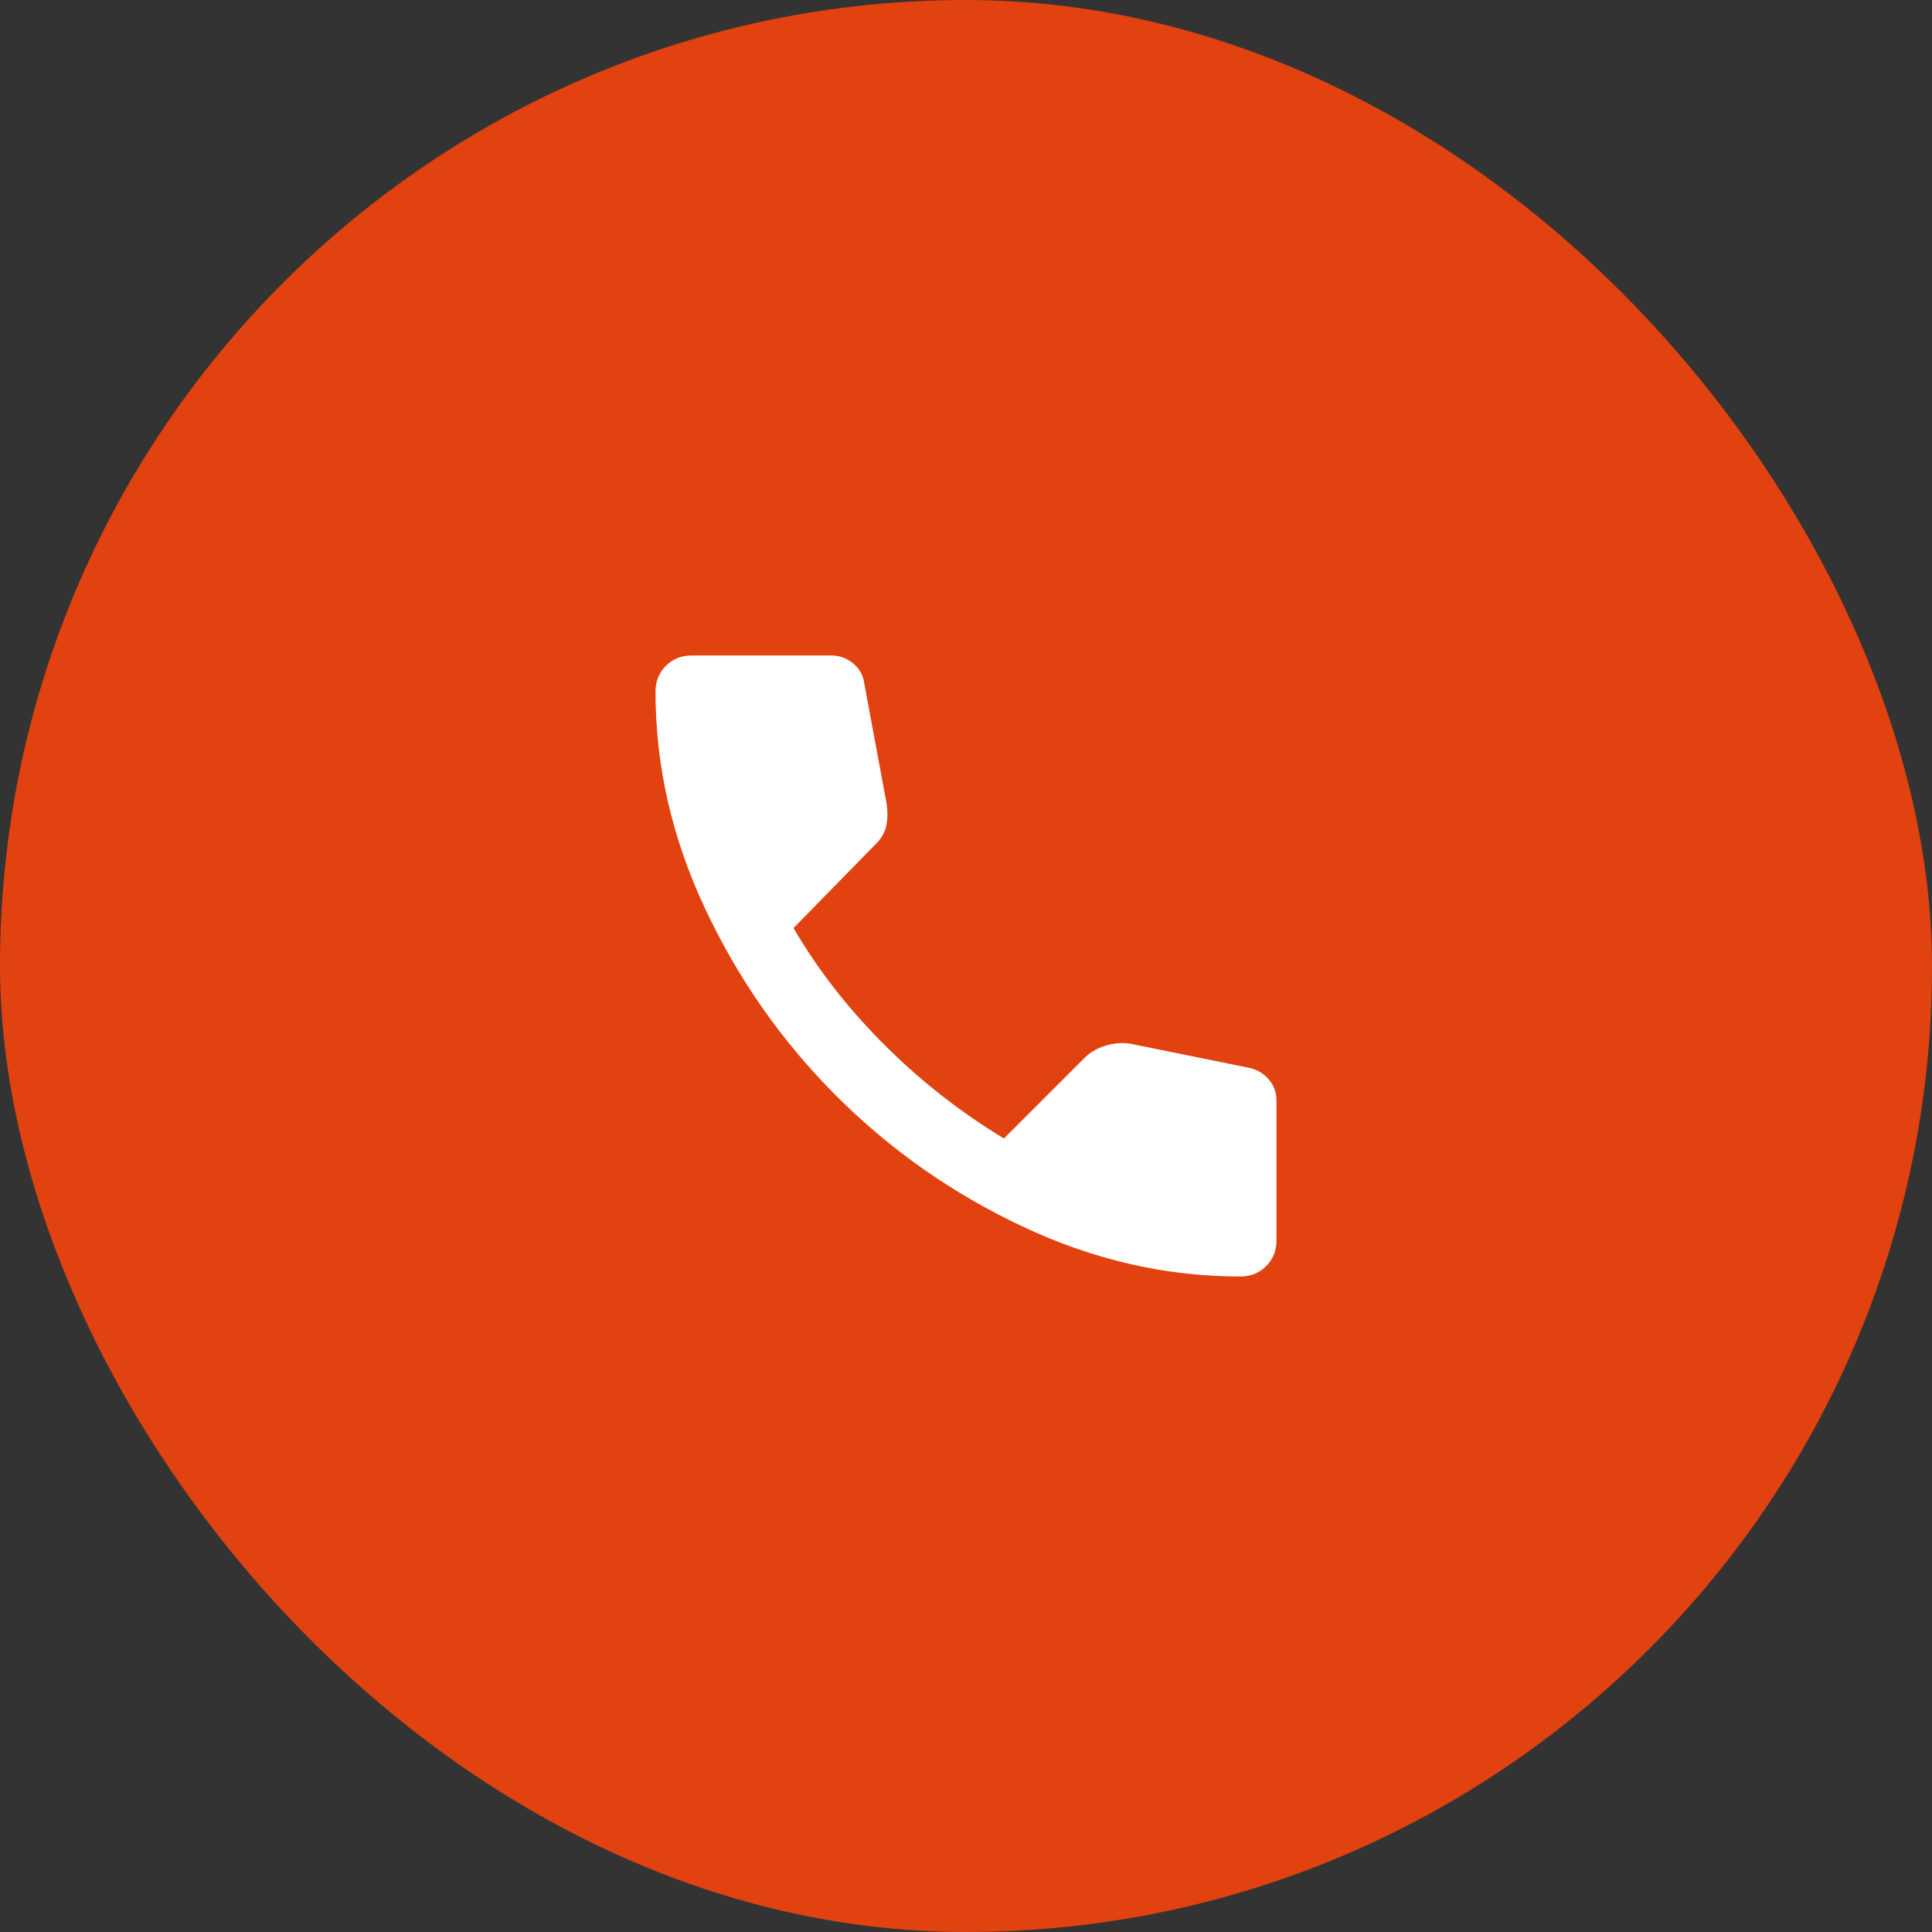
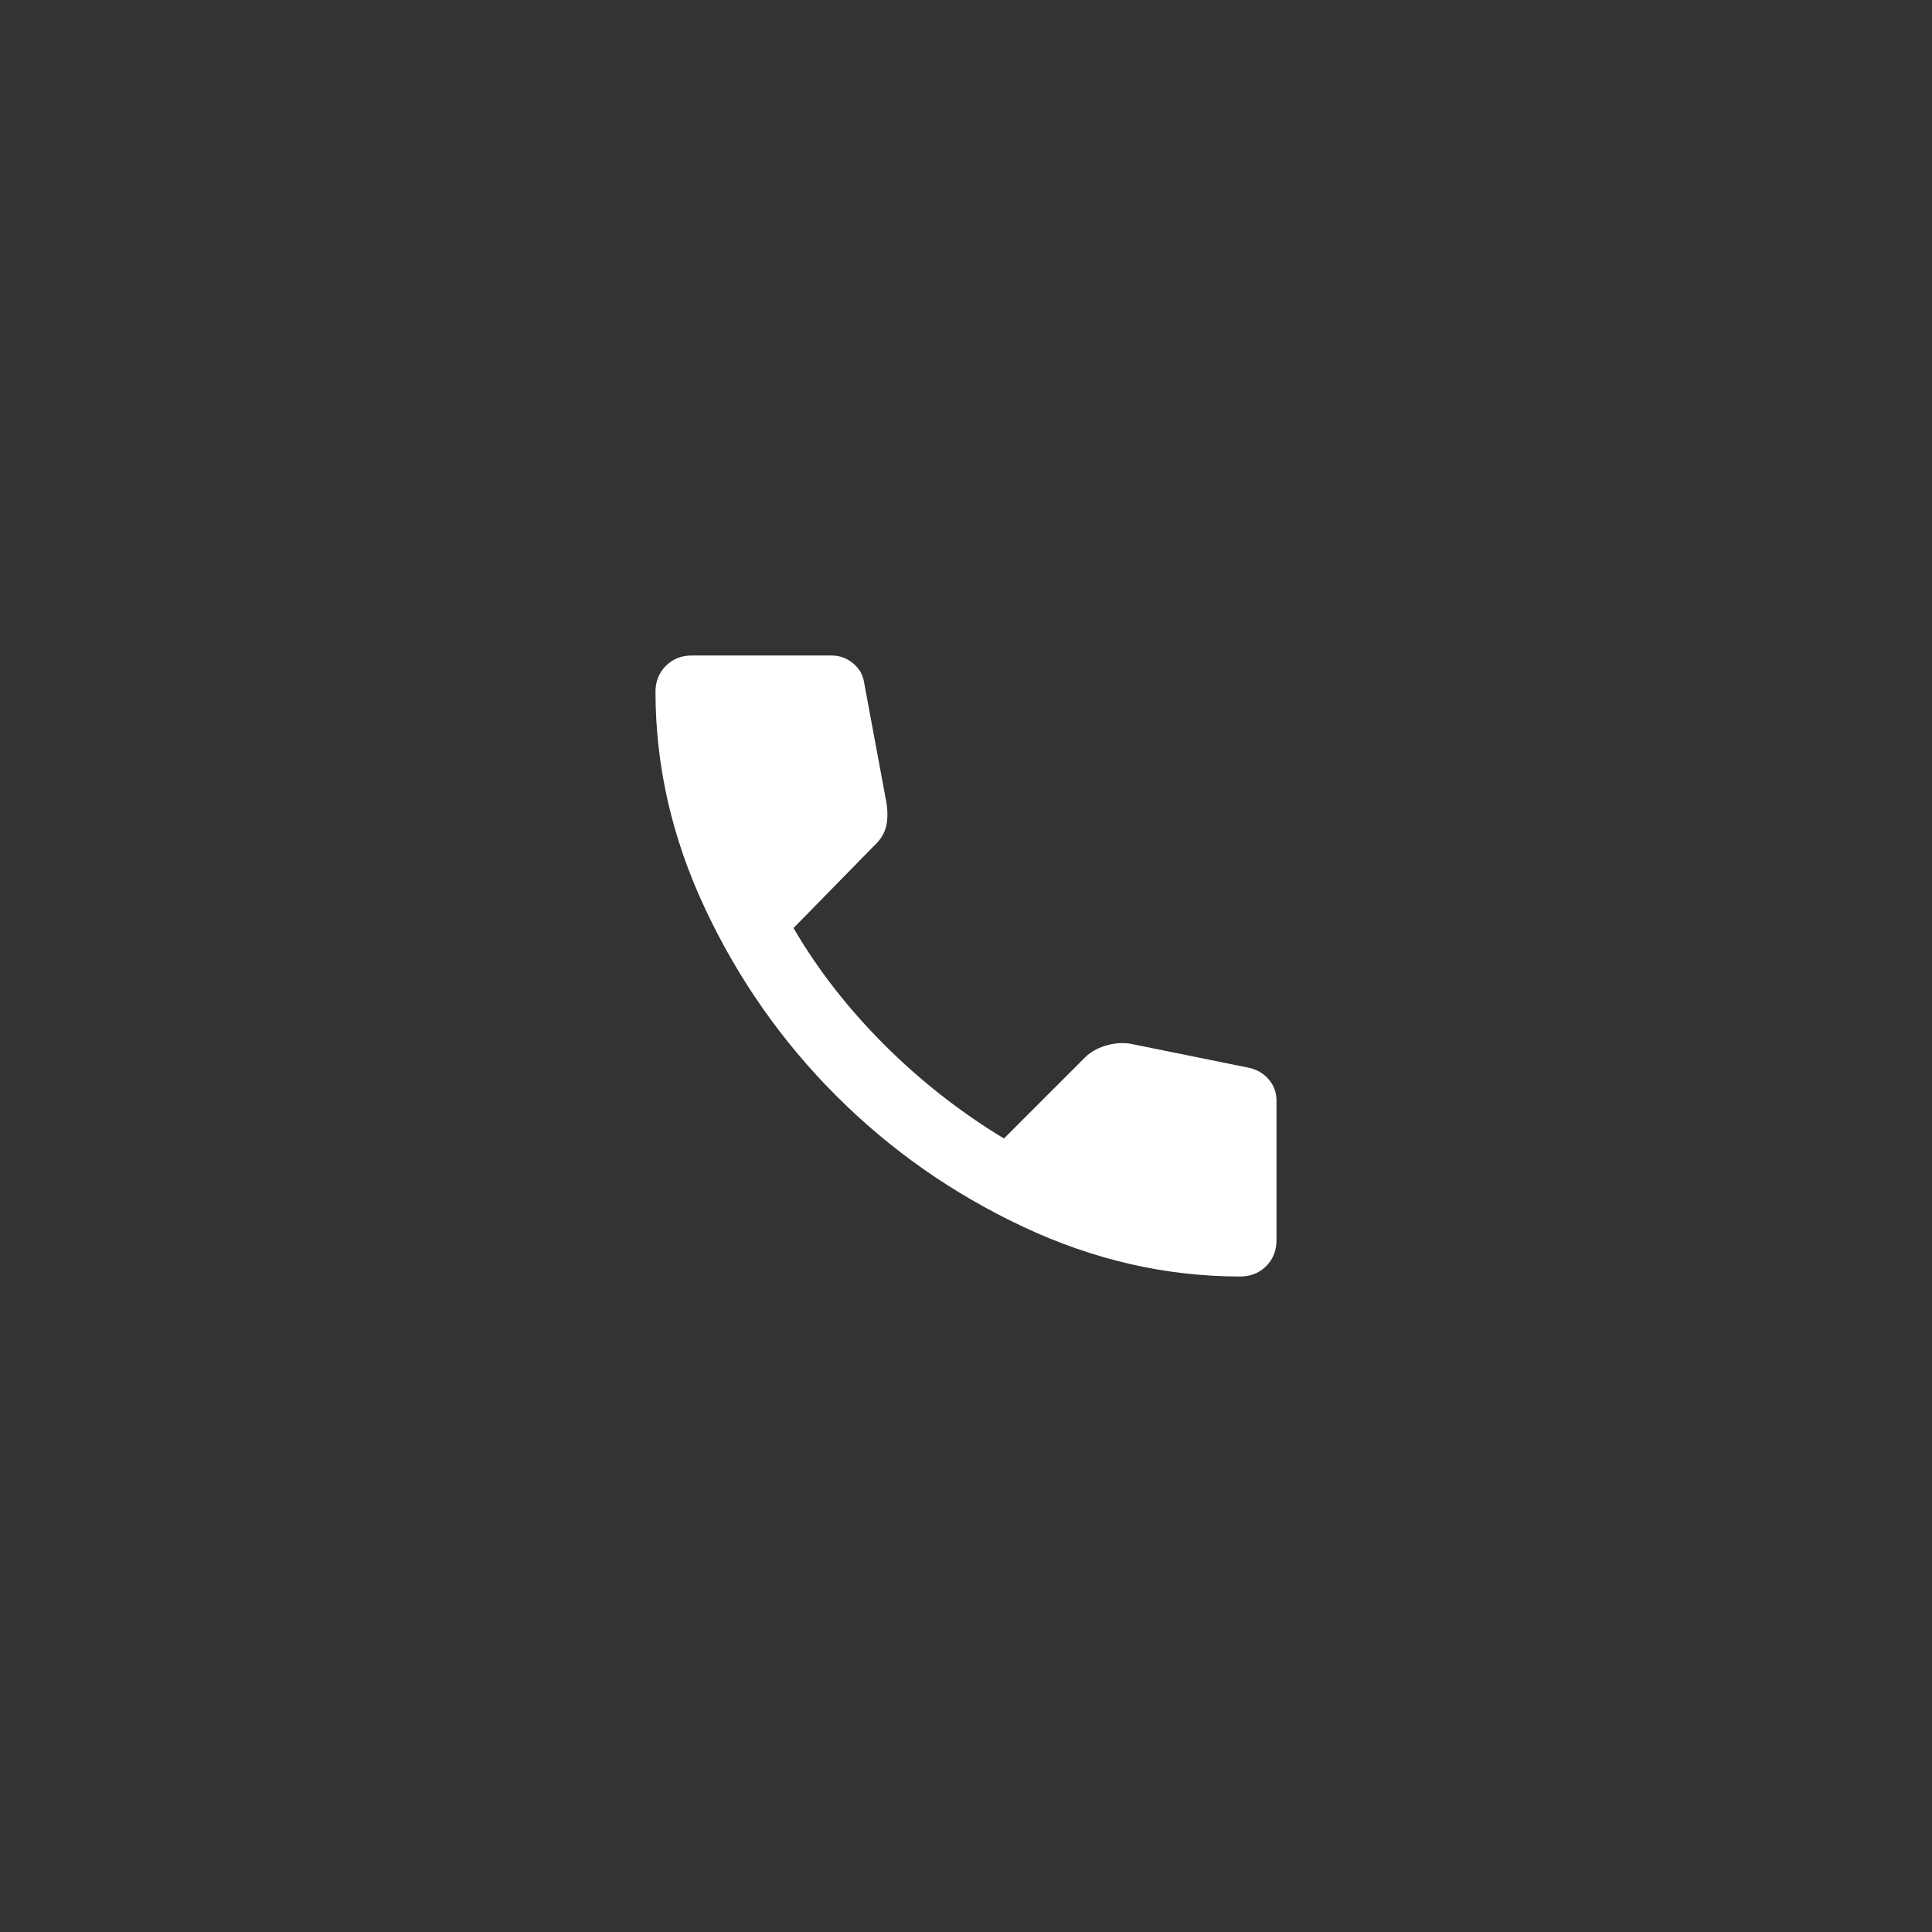
<svg xmlns="http://www.w3.org/2000/svg" width="56" height="56" viewBox="0 0 56 56" fill="none">
  <rect x="0" y="0" width="56" height="56" fill="#333333" stroke="none" />
-   <rect width="56" height="56" rx="28" fill="#E14210" />
  <mask id="mask0_152_15667" style="mask-type:alpha" maskUnits="userSpaceOnUse" x="16" y="16" width="24" height="24">
    <rect x="16" y="16" width="24" height="24" fill="#D9D9D9" />
  </mask>
  <g mask="url(#mask0_152_15667)">
    <path d="M35.95 37C33.8 37 31.704 36.521 29.663 35.562C27.621 34.604 25.813 33.337 24.238 31.762C22.663 30.187 21.396 28.379 20.438 26.337C19.479 24.296 19 22.2 19 20.05C19 19.75 19.1 19.5 19.3 19.3C19.5 19.1 19.75 19 20.05 19H24.1C24.333 19 24.542 19.075 24.725 19.225C24.908 19.375 25.017 19.567 25.05 19.8L25.7 23.3C25.733 23.533 25.729 23.746 25.688 23.937C25.646 24.129 25.55 24.3 25.4 24.45L23 26.9C23.7 28.1 24.575 29.225 25.625 30.275C26.675 31.325 27.833 32.233 29.1 33L31.45 30.65C31.6 30.5 31.796 30.387 32.038 30.312C32.279 30.237 32.517 30.217 32.75 30.25L36.2 30.95C36.433 31 36.625 31.112 36.775 31.287C36.925 31.462 37 31.667 37 31.9V35.95C37 36.25 36.9 36.5 36.7 36.7C36.5 36.9 36.25 37 35.95 37Z" fill="white" />
  </g>
</svg>